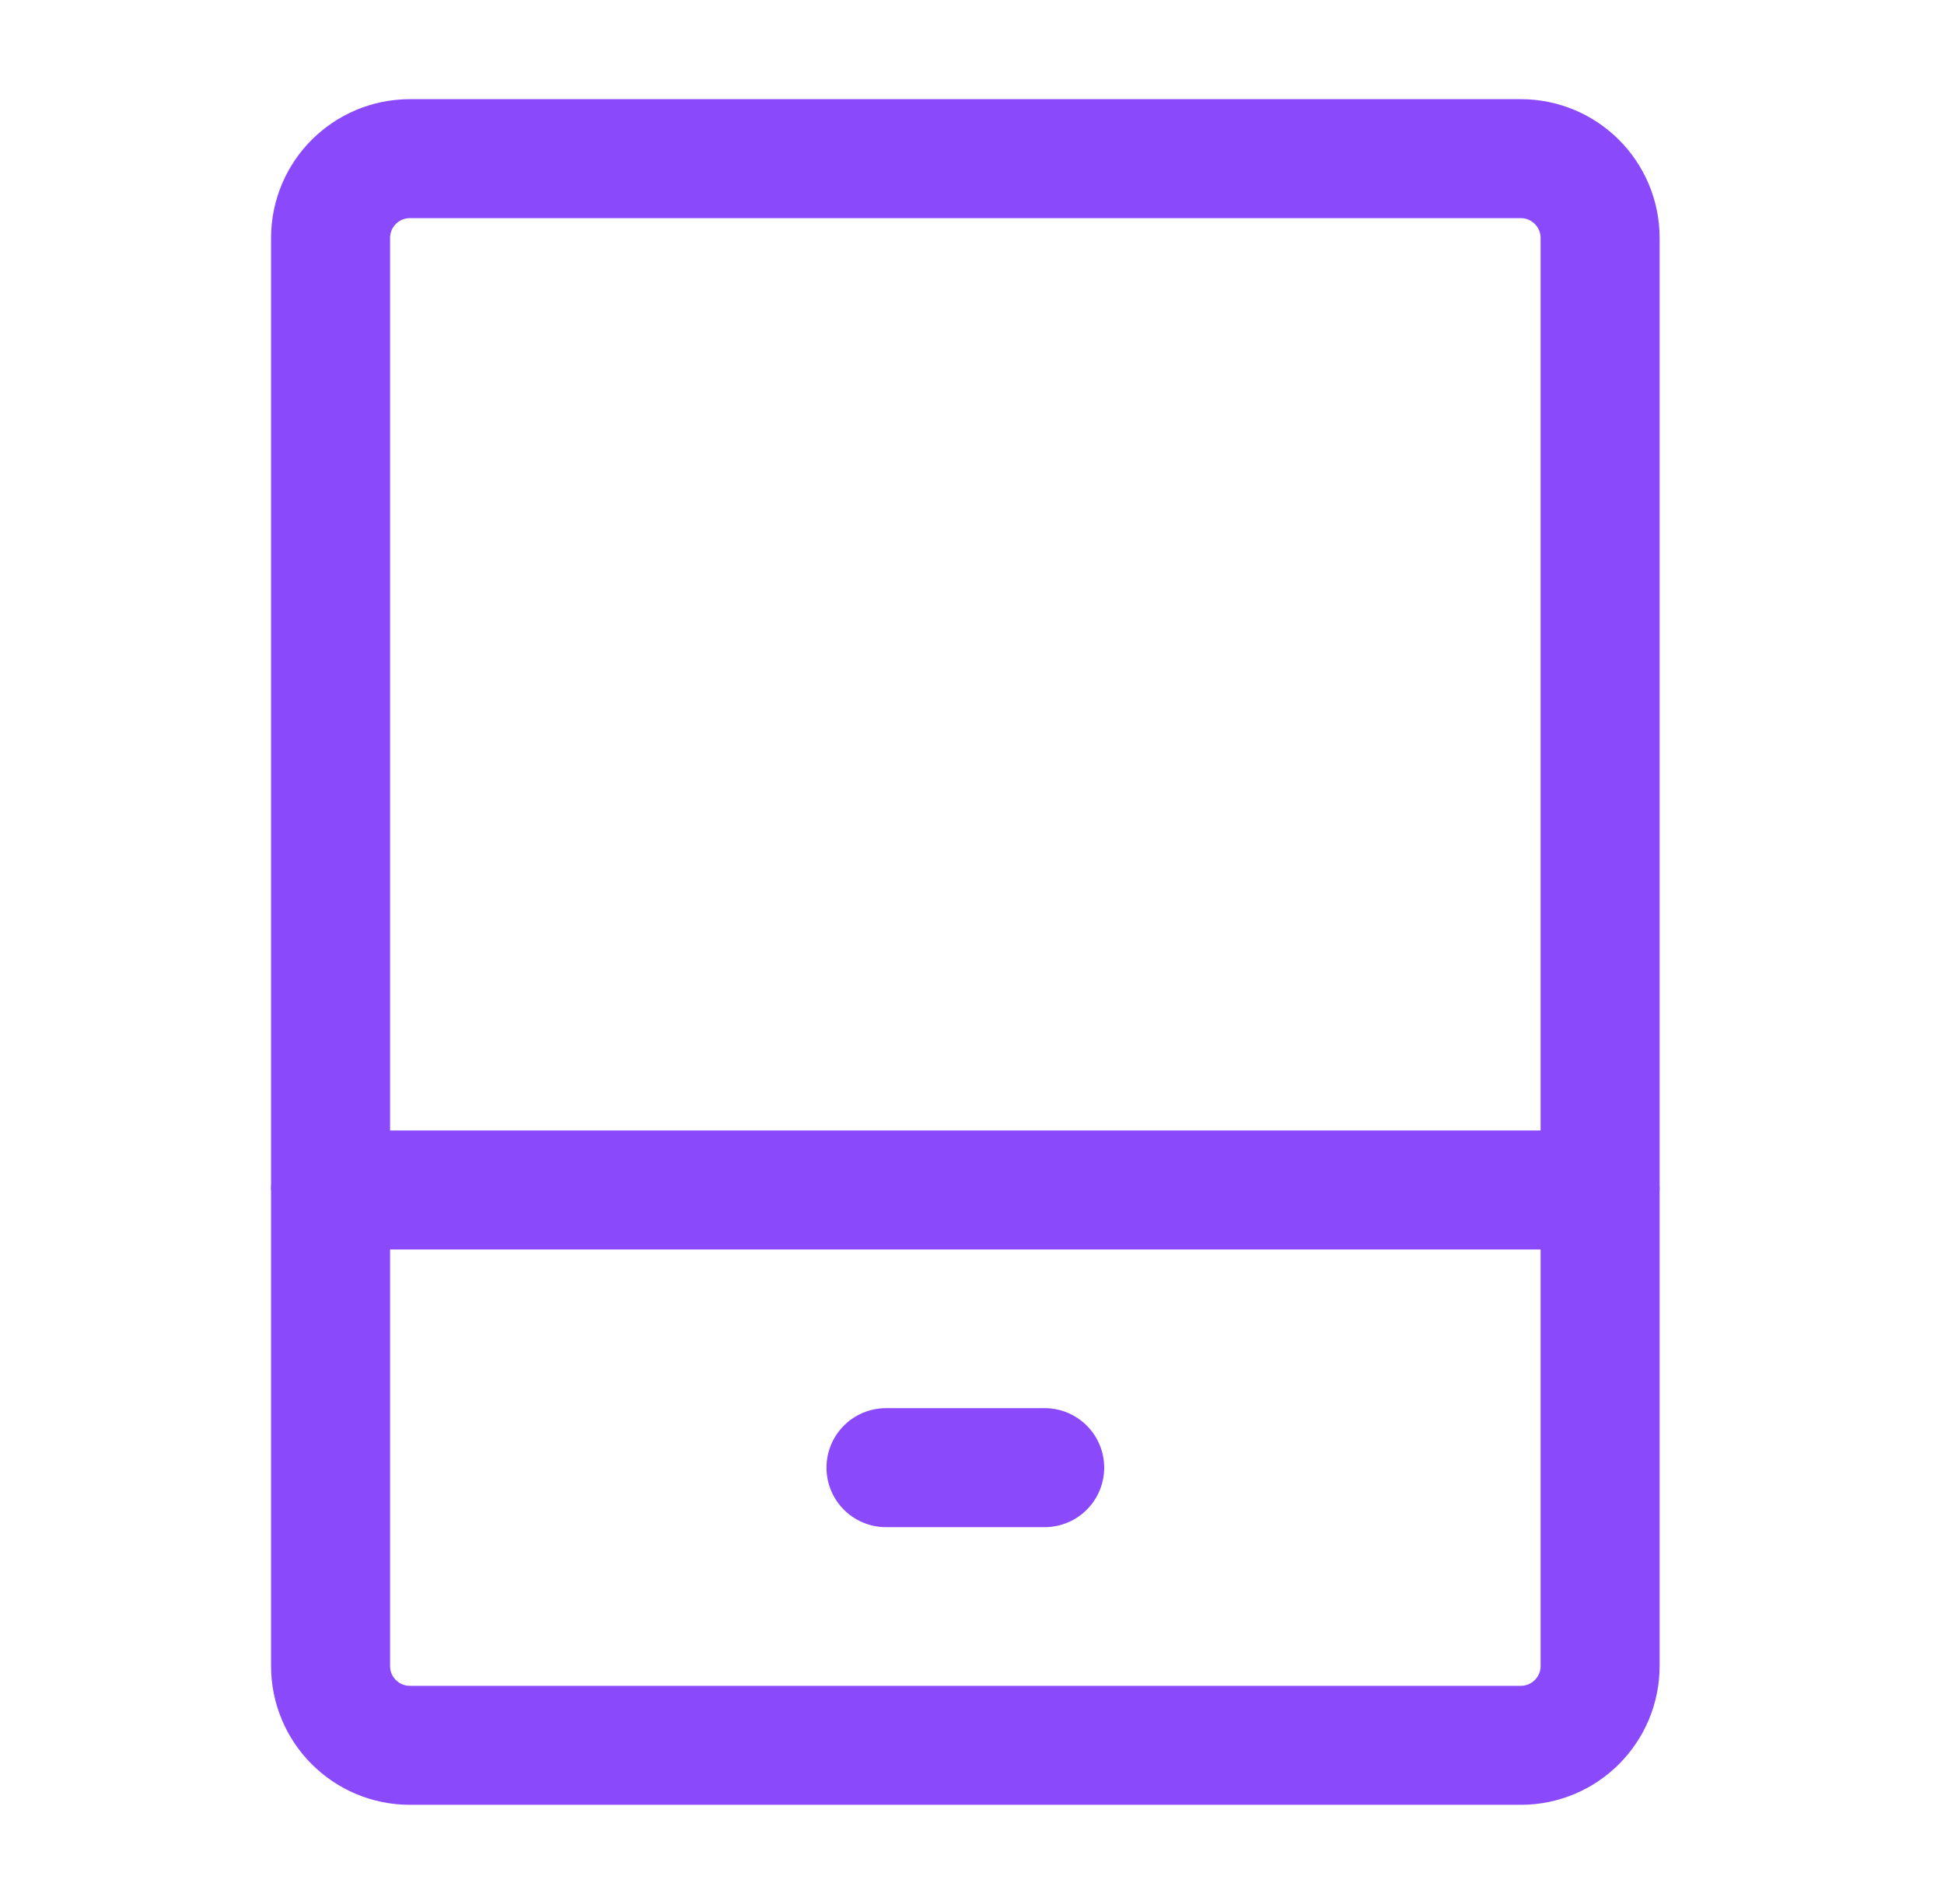
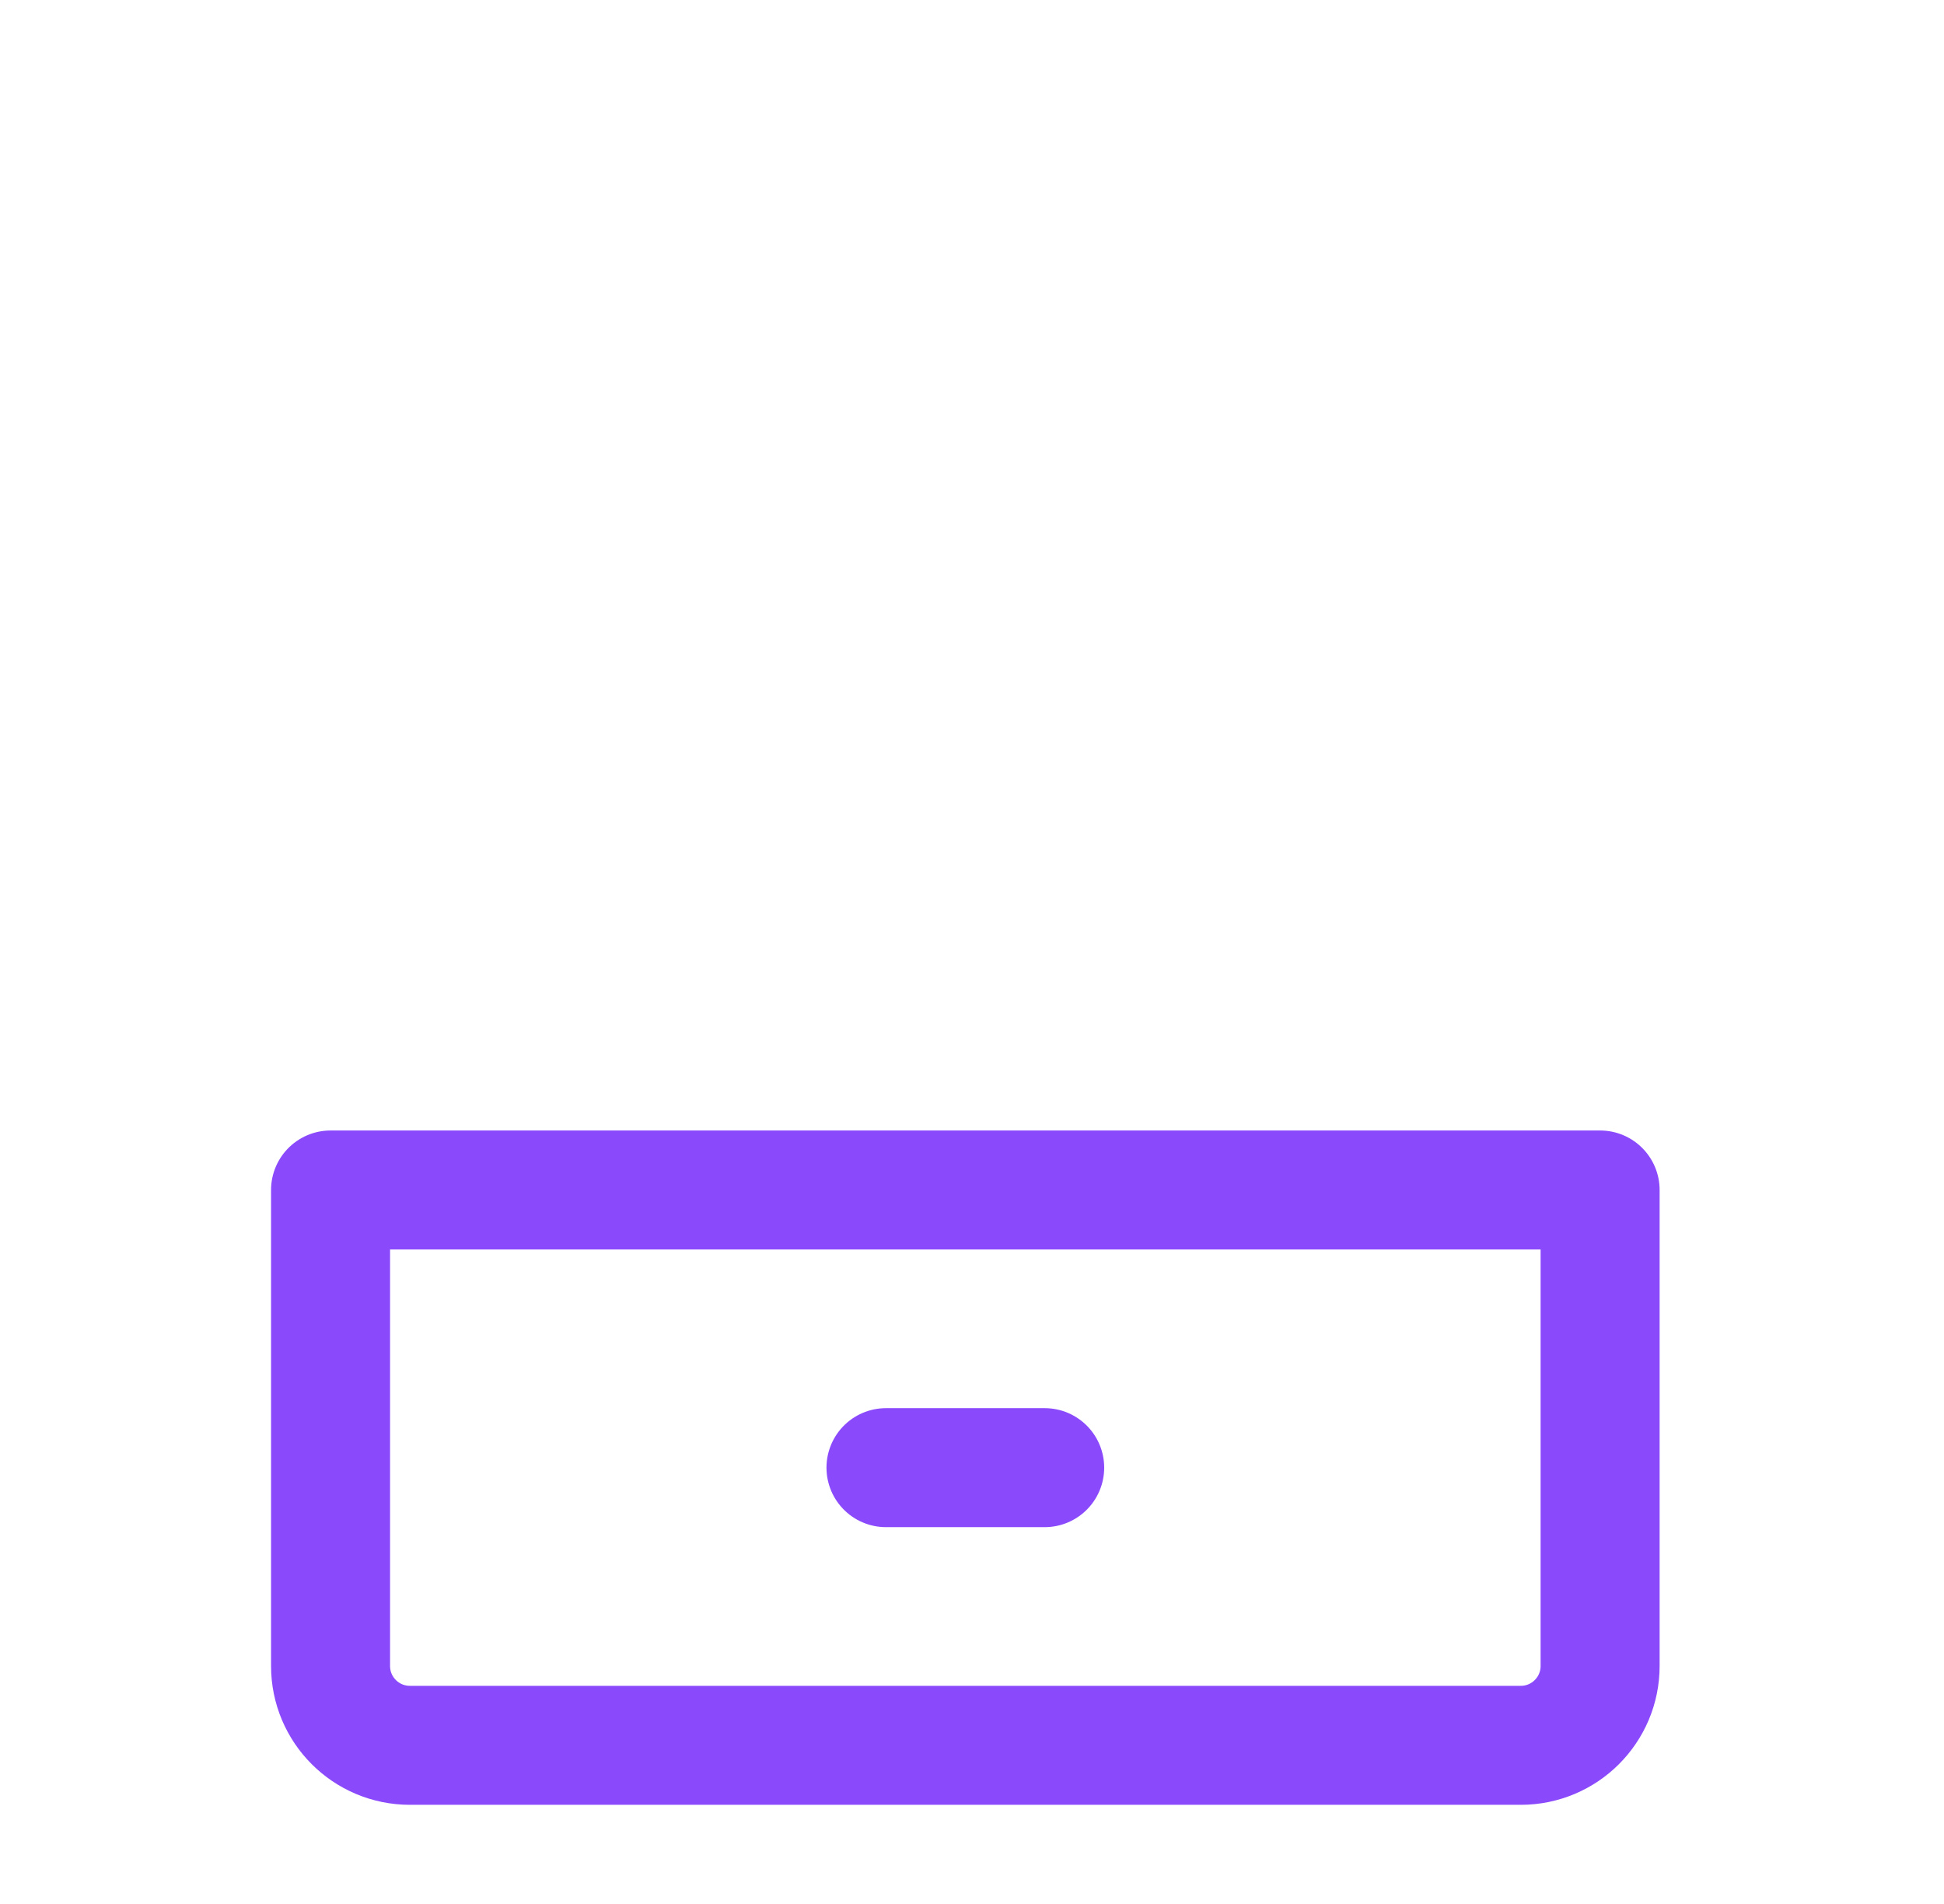
<svg xmlns="http://www.w3.org/2000/svg" width="49" height="48" viewBox="0 0 49 48" fill="none">
  <path d="M8.332 30H40.332V42C40.332 43.105 39.437 44 38.332 44H10.332C9.227 44 8.332 43.105 8.332 42V30Z" stroke="#8A4AFC" stroke-width="3" stroke-linejoin="round" />
-   <path d="M40.332 30V6C40.332 4.895 39.437 4 38.332 4H10.332C9.227 4 8.332 4.895 8.332 6V30" stroke="#8A4AFC" stroke-width="3" stroke-linejoin="round" />
  <path d="M22.332 37H26.332" stroke="#8A4AFC" stroke-width="3" stroke-linecap="round" />
</svg>